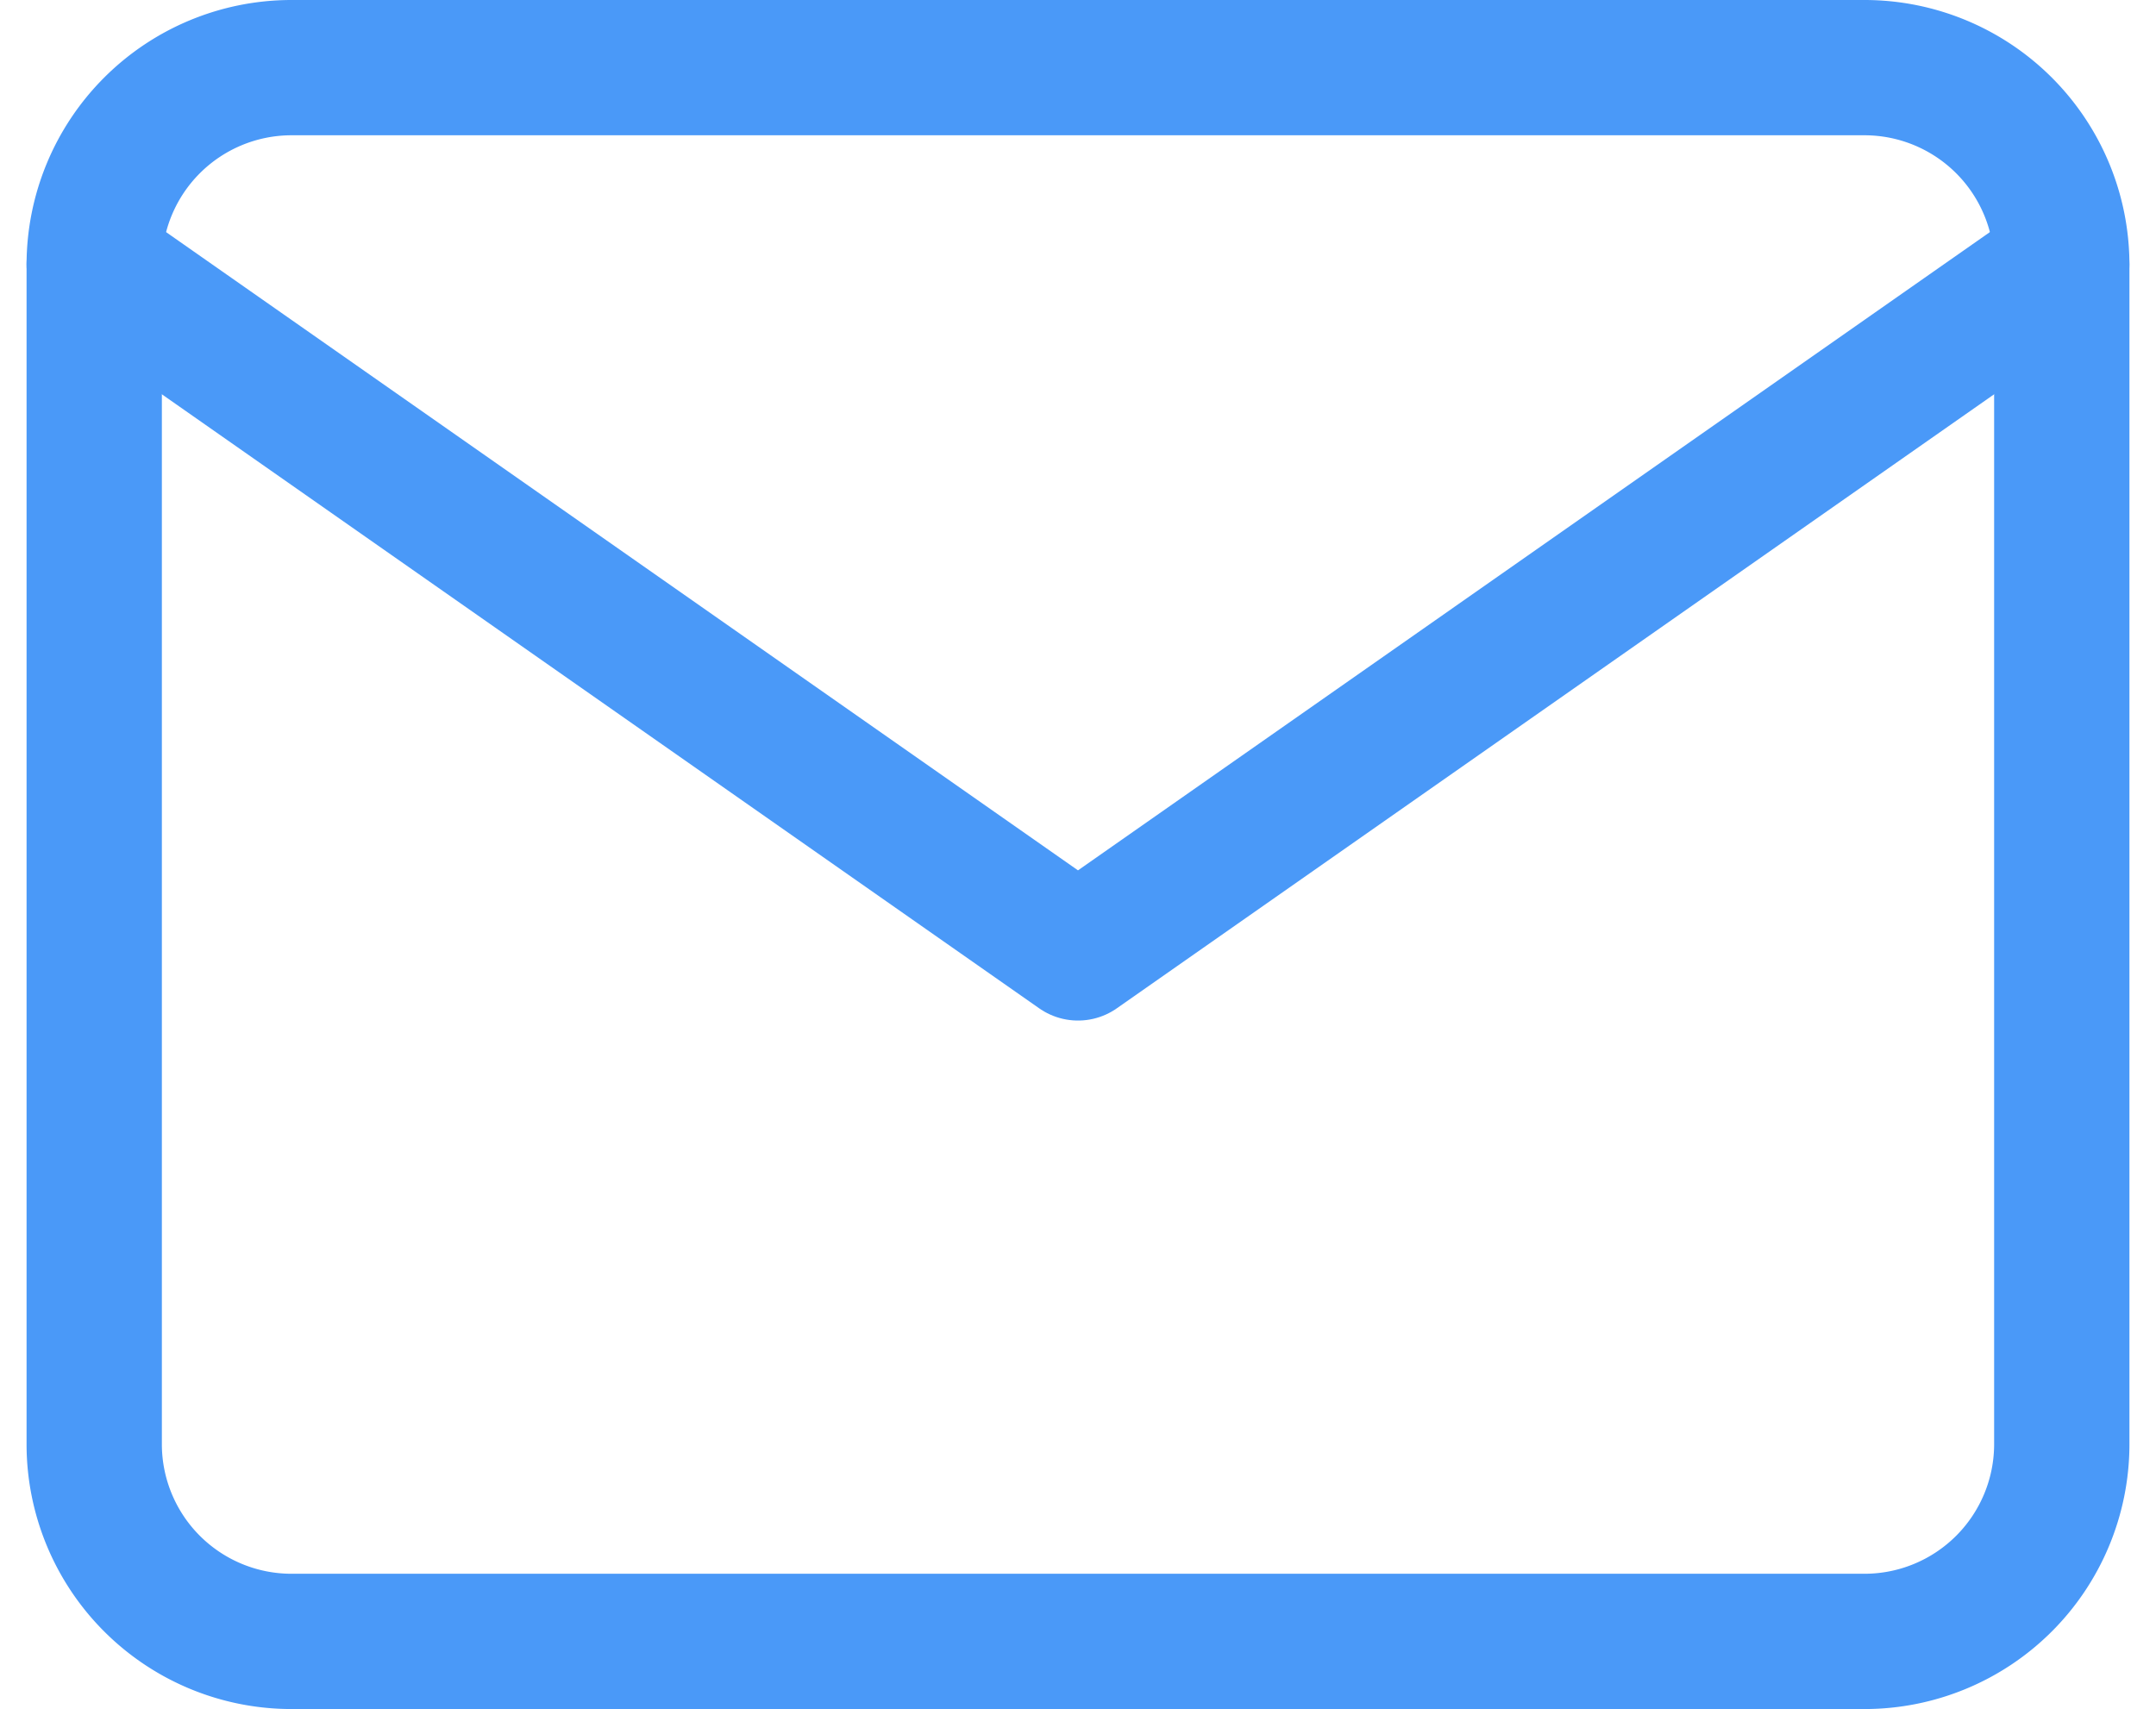
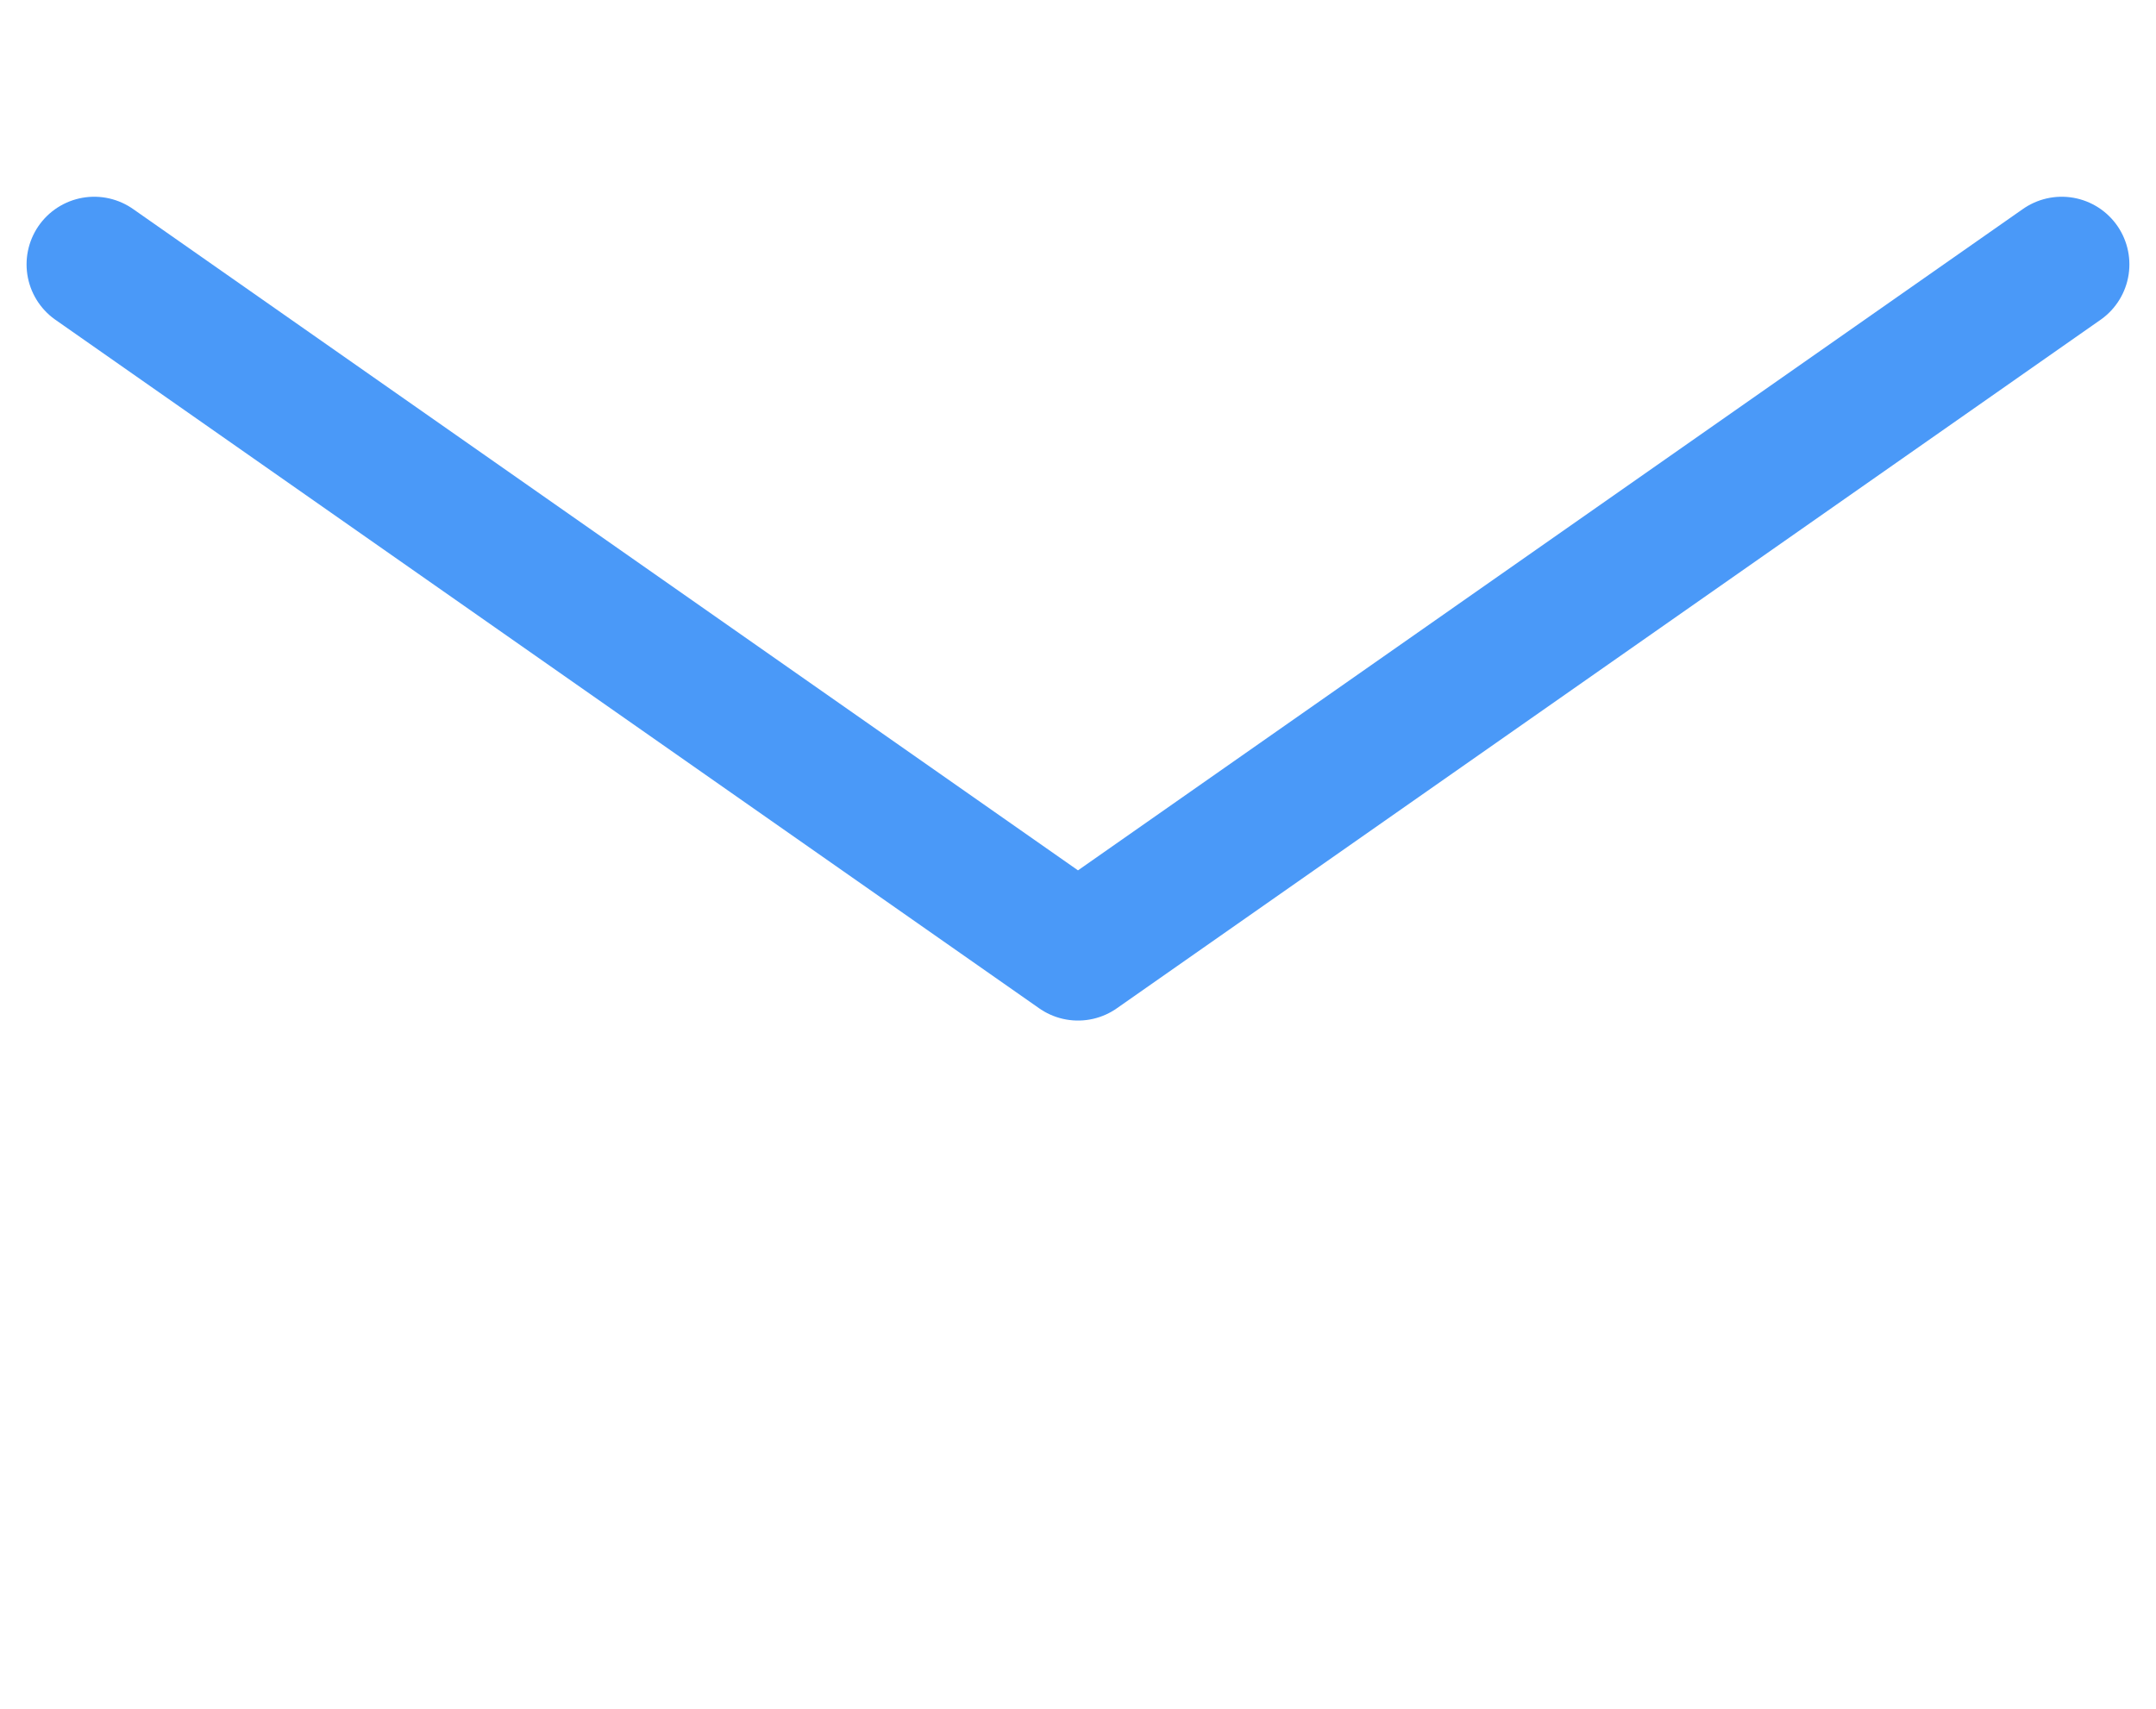
<svg xmlns="http://www.w3.org/2000/svg" width="47.804" height="37.9" viewBox="0 0 47.804 37.9">
  <g id="Icon_feather-mail" data-name="Icon feather-mail" transform="translate(-0.911 -4.5)">
-     <path id="Pfad_210" data-name="Pfad 210" d="M7.363,6h34.9a4.375,4.375,0,0,1,4.363,4.363V36.538A4.375,4.375,0,0,1,42.263,40.9H7.363A4.375,4.375,0,0,1,3,36.538V10.363A4.375,4.375,0,0,1,7.363,6Z" fill="none" stroke="#4a99f8" stroke-linecap="round" stroke-linejoin="round" stroke-width="3" />
    <path id="Pfad_211" data-name="Pfad 211" d="M46.625,9,24.813,24.269,3,9" transform="translate(0 1.363)" fill="none" stroke="#4a99f8" stroke-linecap="round" stroke-linejoin="round" stroke-width="3" />
  </g>
</svg>